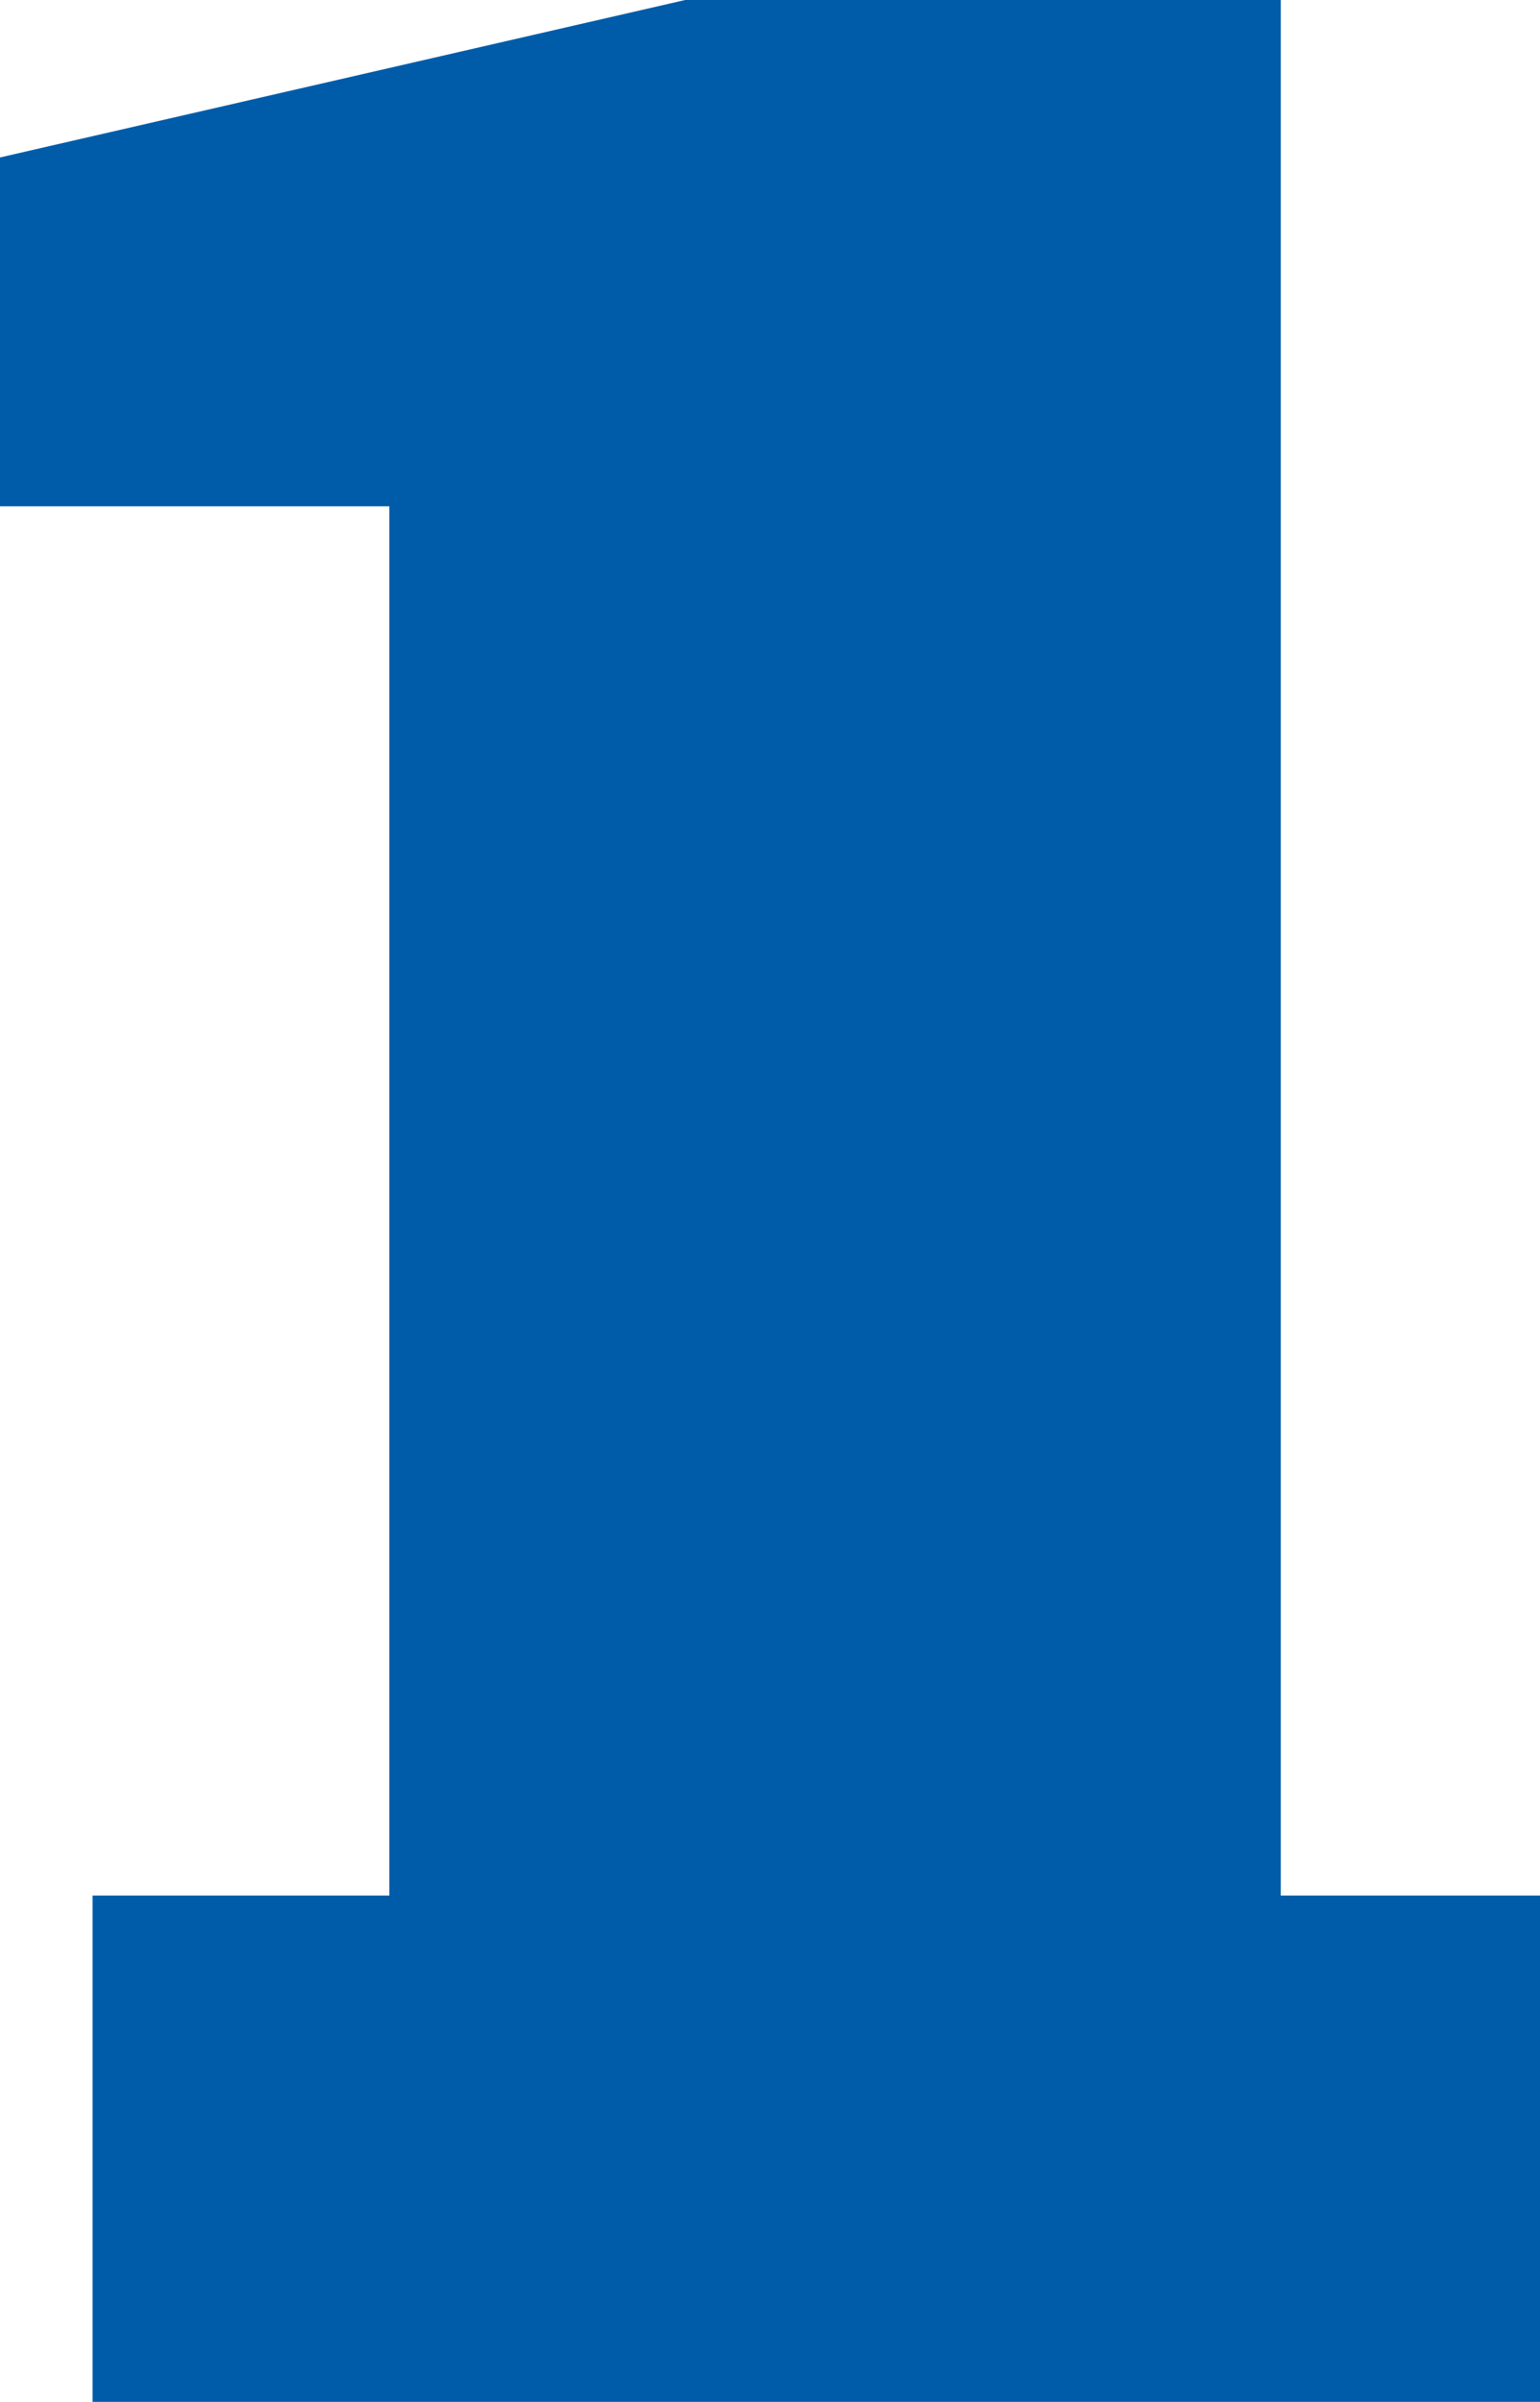
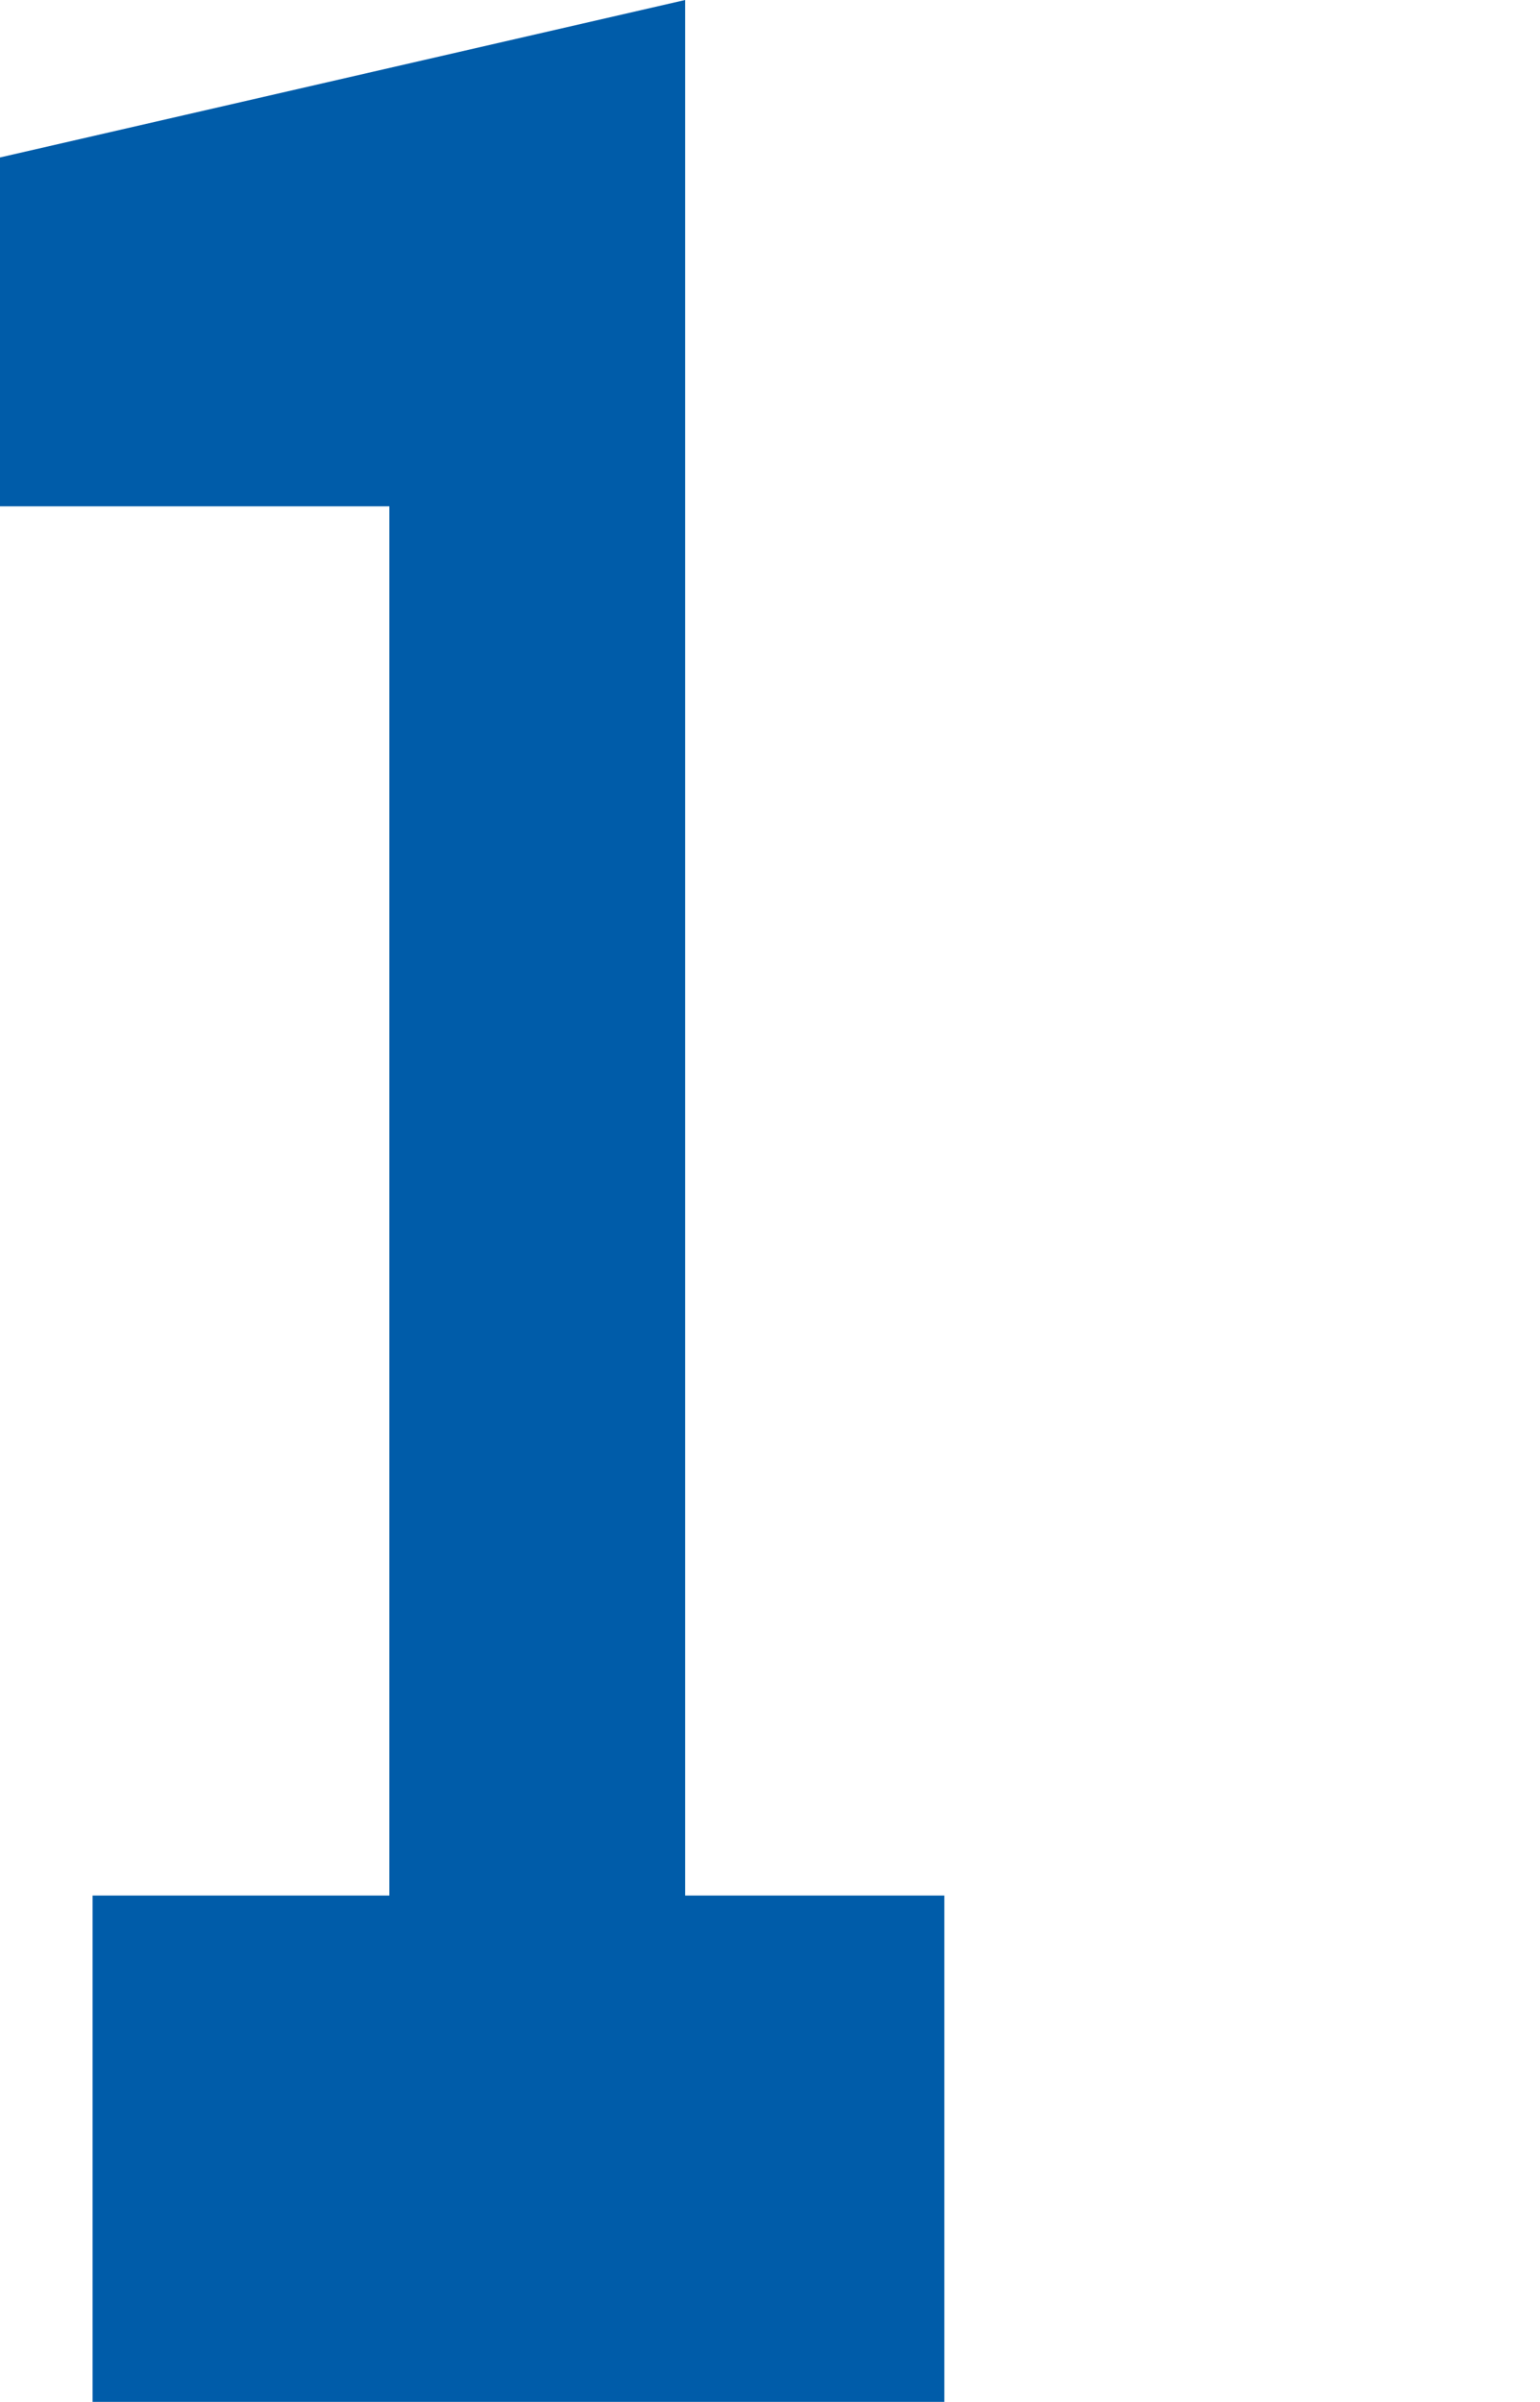
<svg xmlns="http://www.w3.org/2000/svg" id="Ebene_1" data-name="Ebene 1" viewBox="0 0 149.7 233.4">
  <defs>
    <style>.cls-1{fill:#005ca9;}</style>
  </defs>
-   <path class="cls-1" d="M4.15,18.1,70.75,2.8h57.9V187h25.2v49.2H13.15V187H42V52H4.15Z" transform="translate(-4.15 -2.8)" />
+   <path class="cls-1" d="M4.15,18.1,70.75,2.8V187h25.2v49.2H13.15V187H42V52H4.15Z" transform="translate(-4.15 -2.8)" />
</svg>